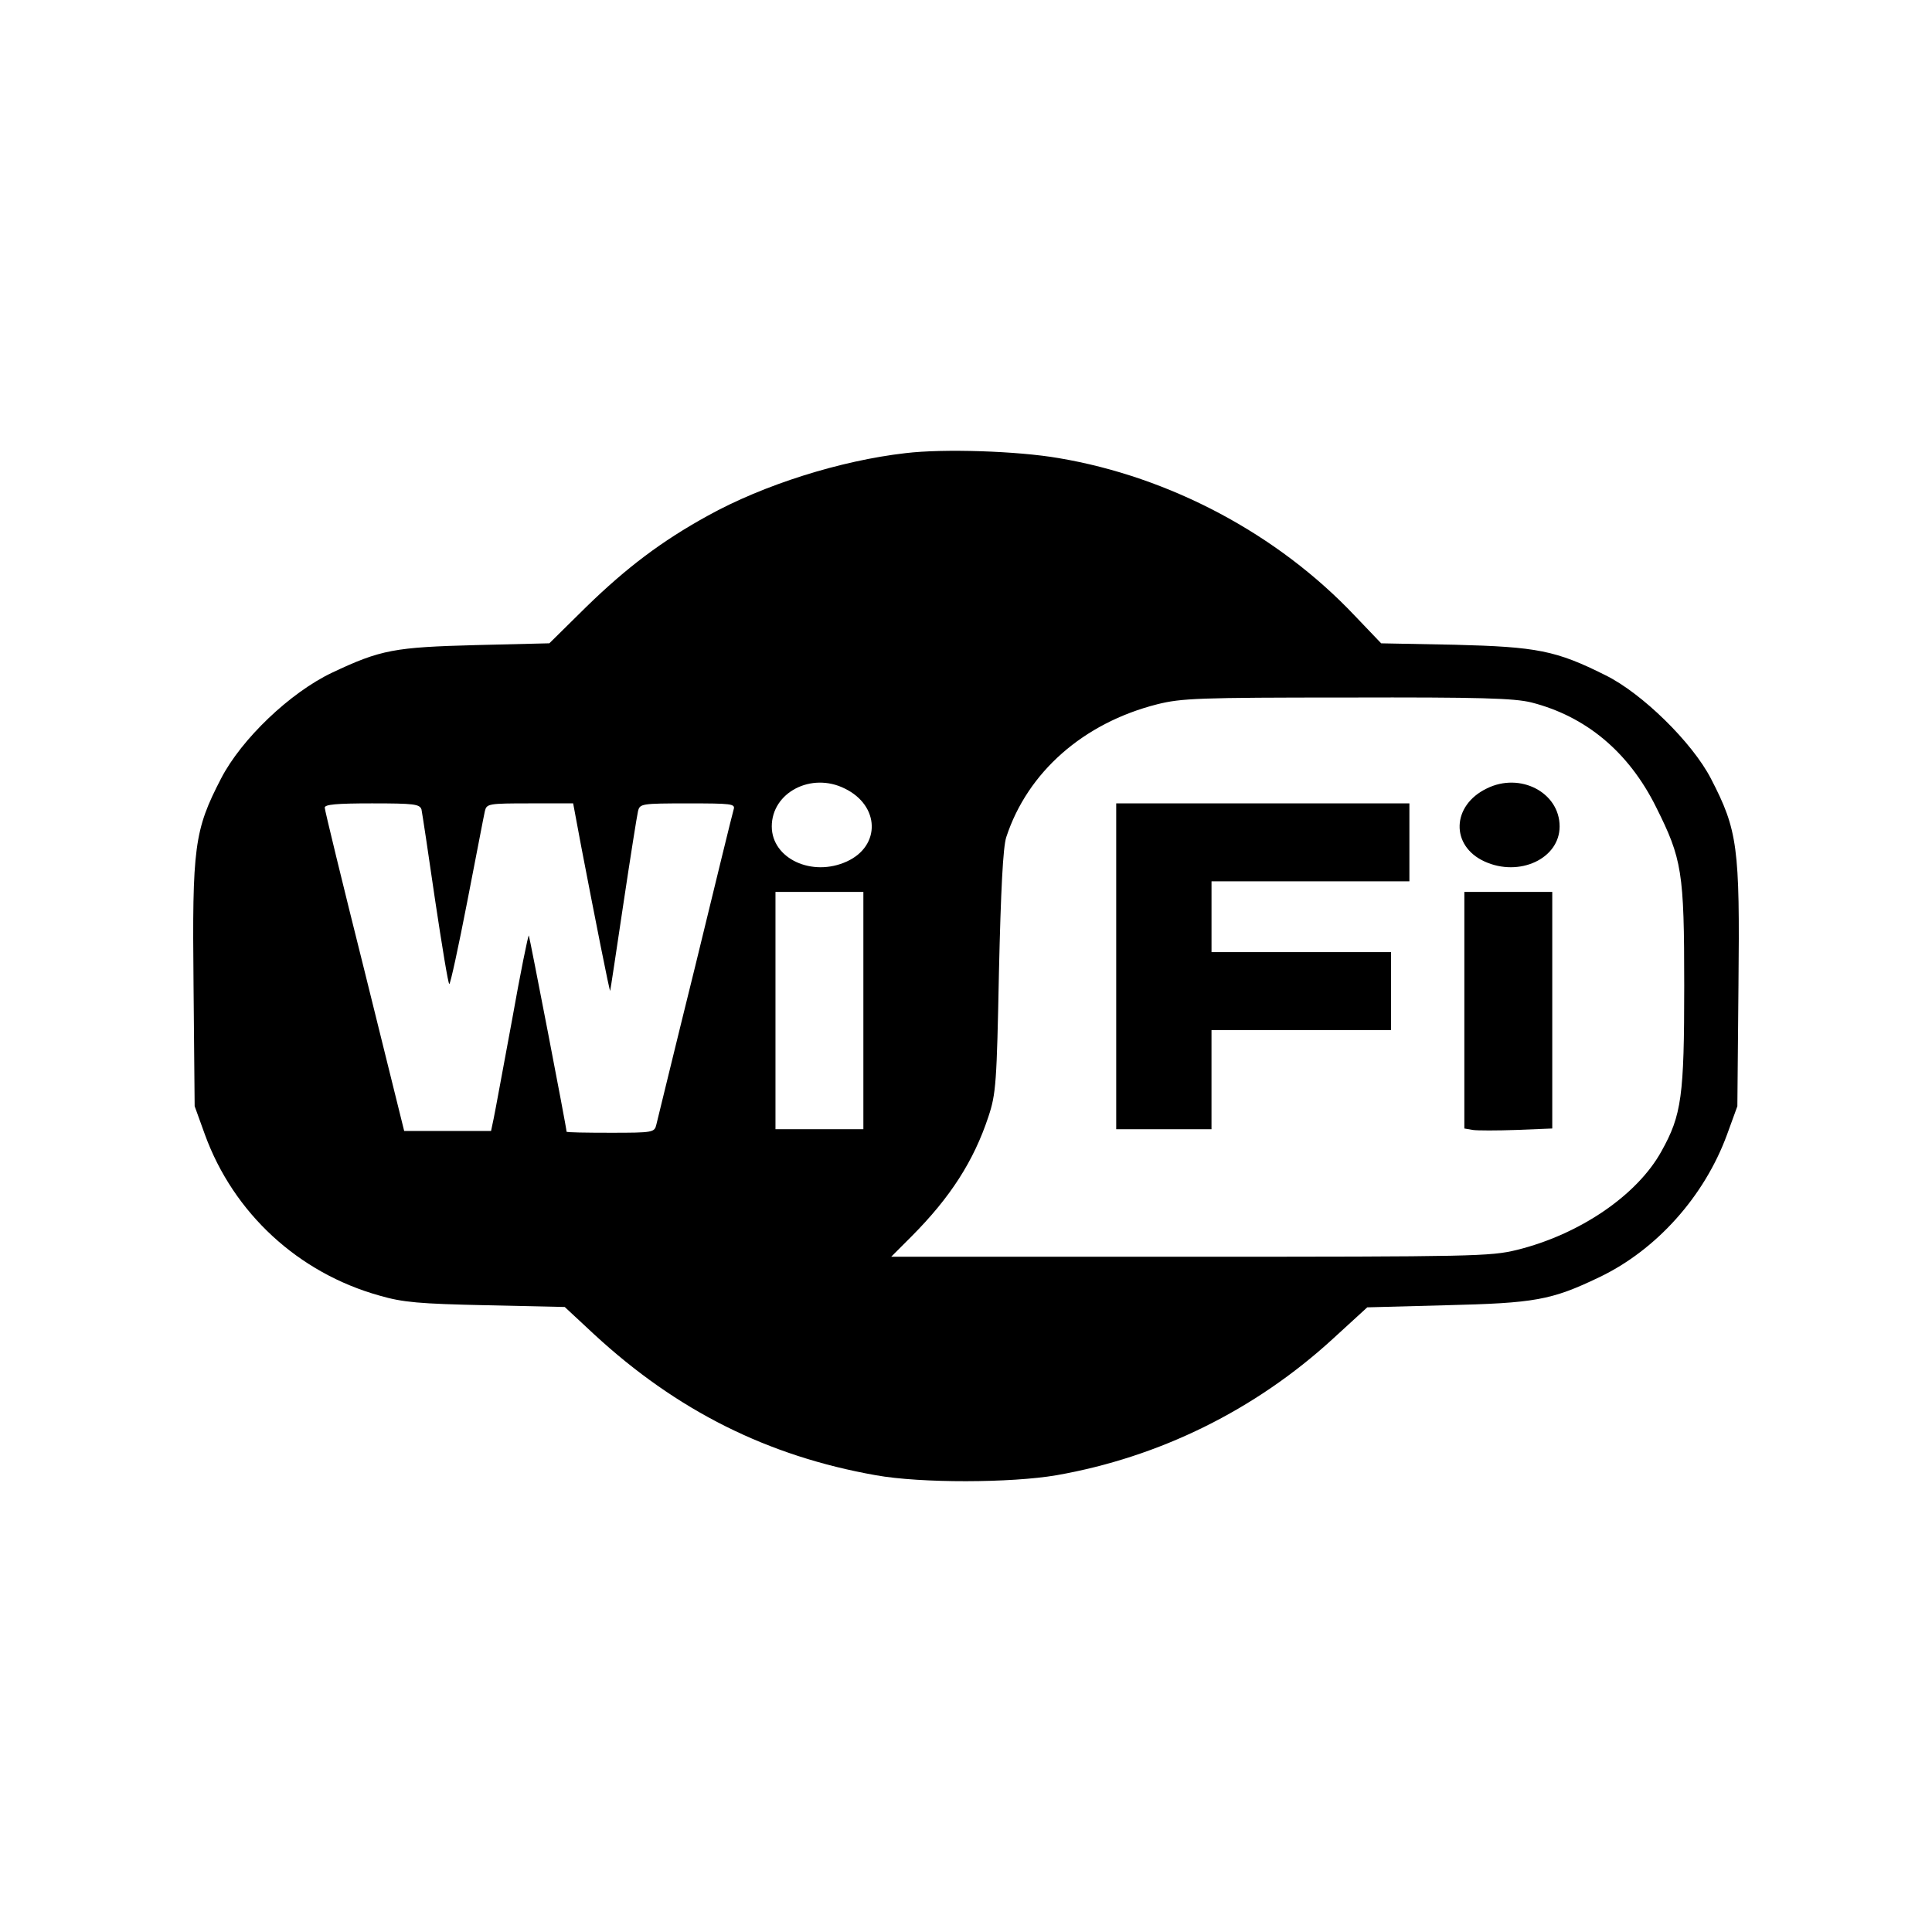
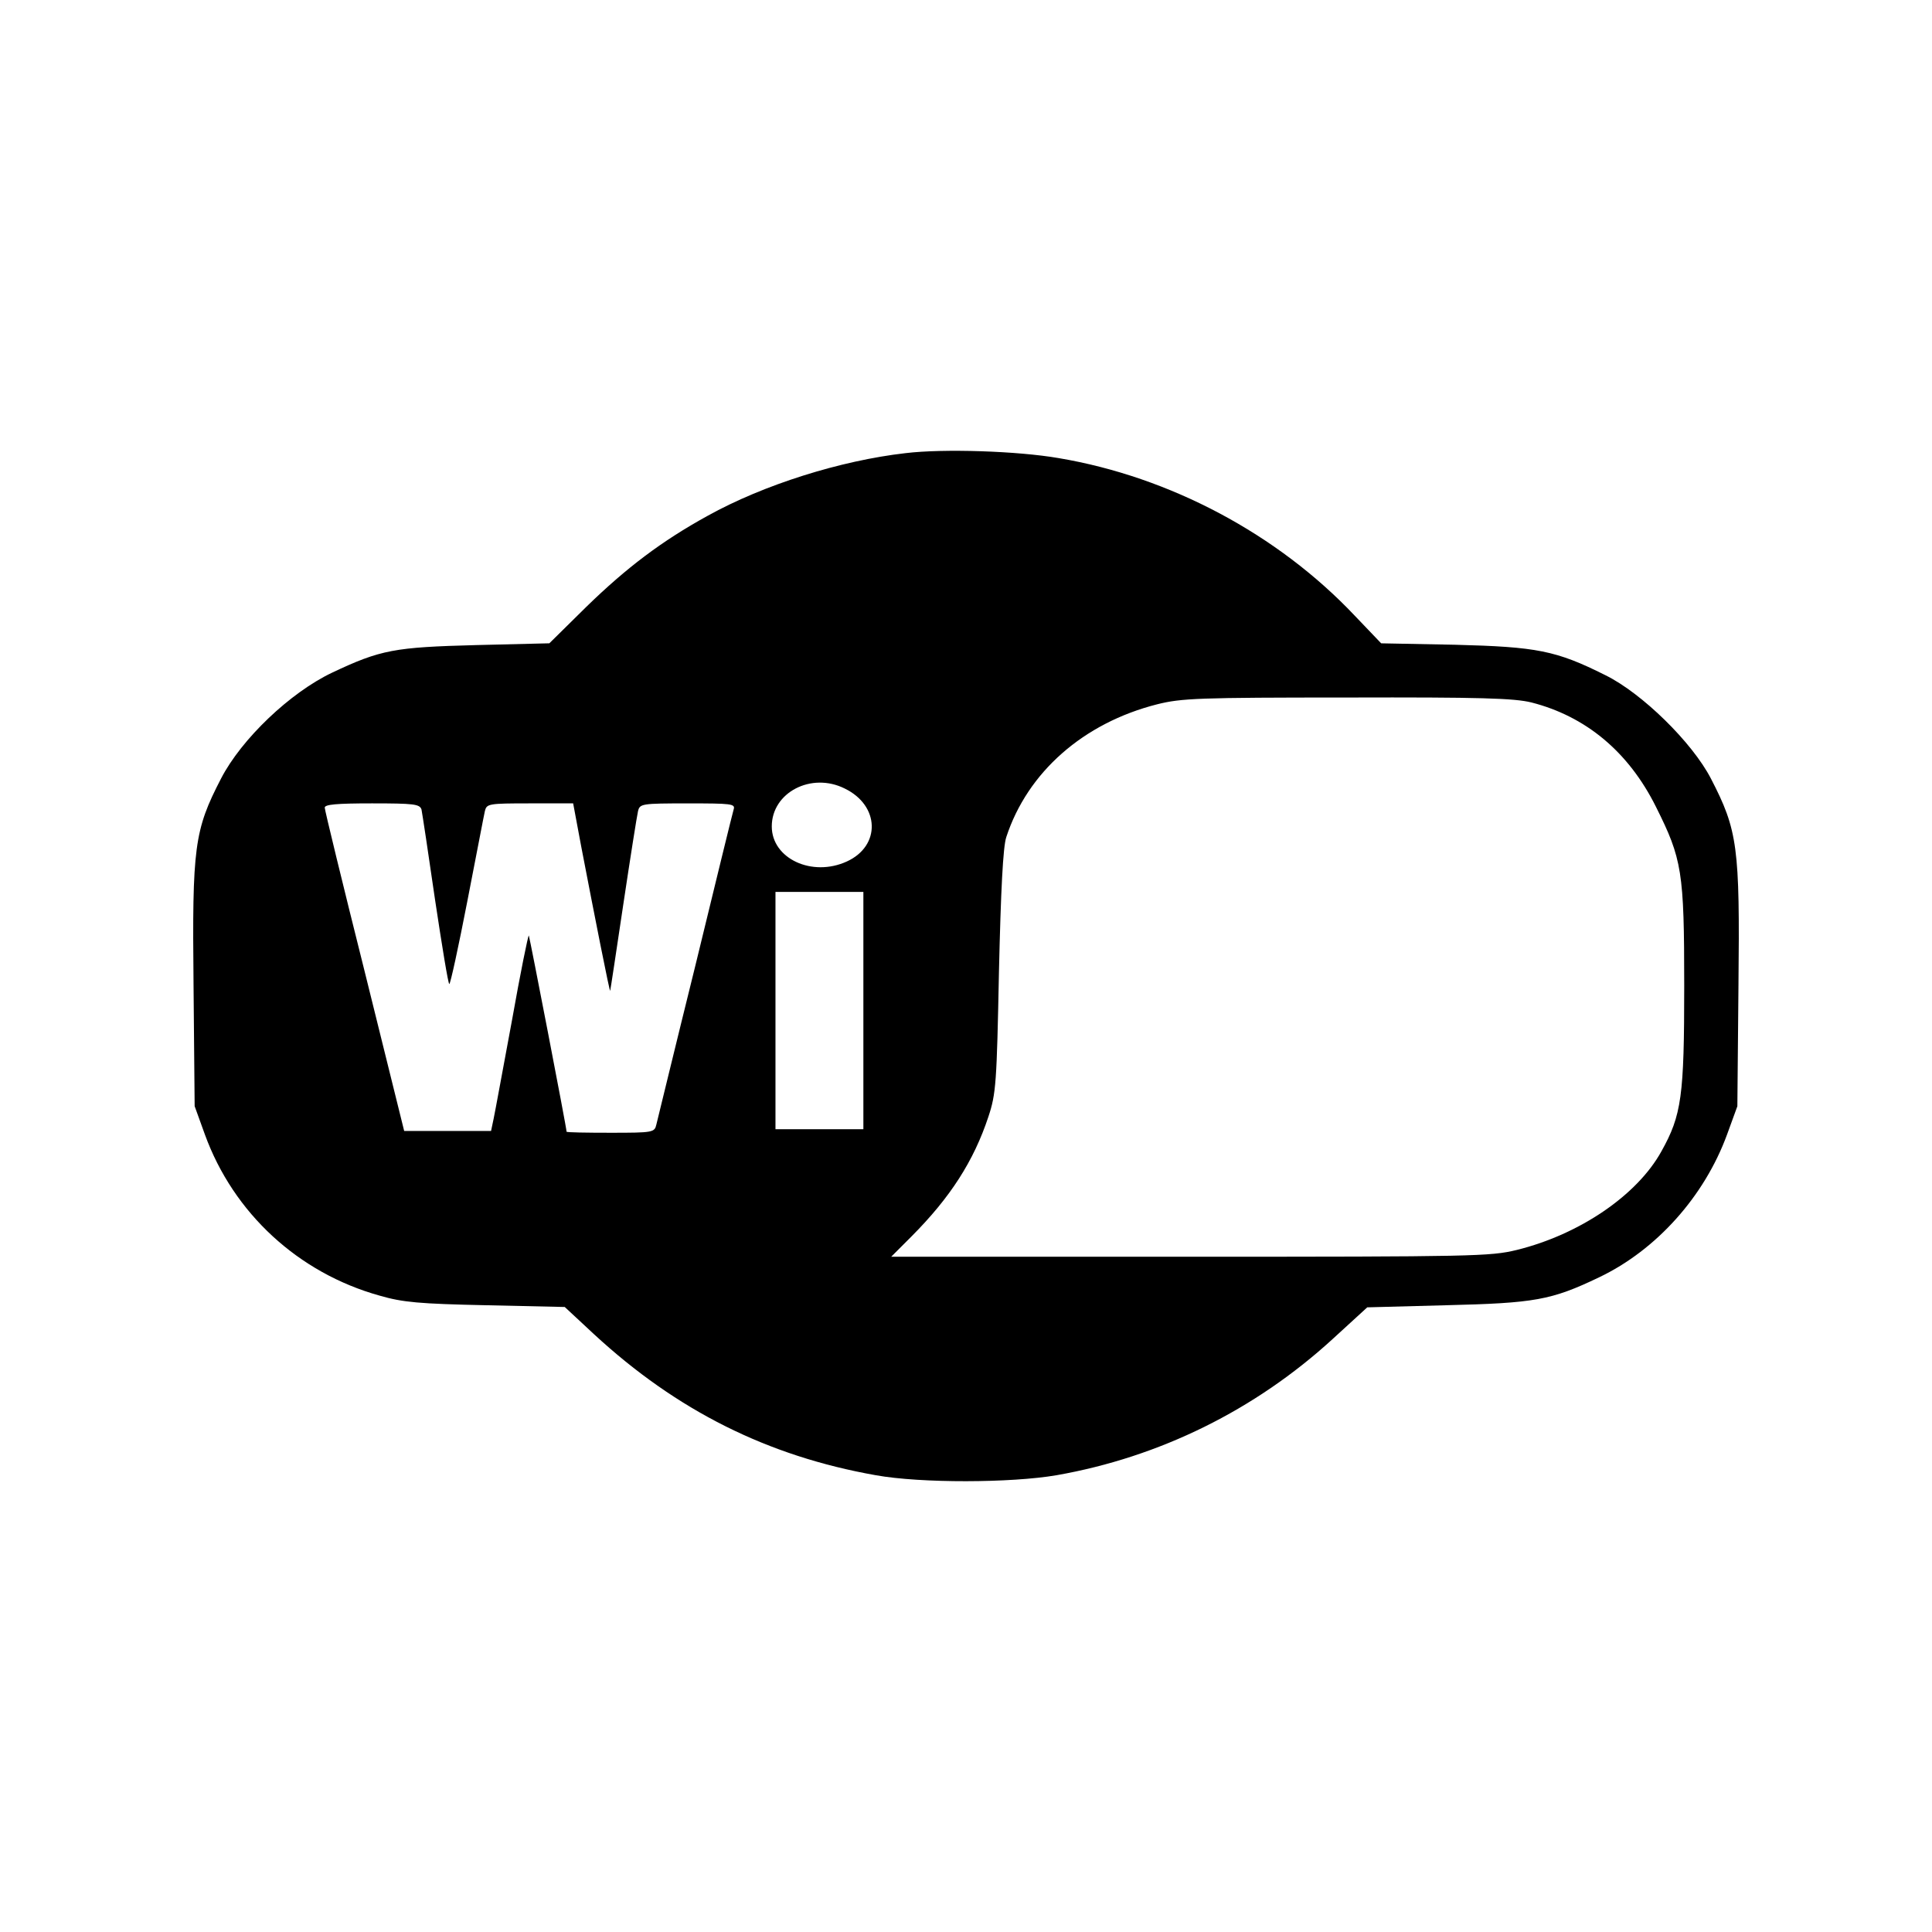
<svg xmlns="http://www.w3.org/2000/svg" version="1.1" id="Calque_1" x="0px" y="0px" width="170.079px" height="170.078px" viewBox="0 0 170.079 170.078" enable-background="new 0 0 170.079 170.078" xml:space="preserve">
  <g>
    <g transform="translate(0,511) scale(0.1,-0.1)">
      <path d="M797.158,4711.088c-57.104-6.523-124.844-27.754-174.229-55.176c-40.298-22.168-71.26-45.547-106.768-80.117    l-32.558-32.109l-64.189-1.563c-72.275-1.895-84.219-4.043-127.104-24.316c-36.787-17.461-79.717-58.301-97.734-93.223    c-23.584-45.547-25.459-60.176-24.199-181.45l0.981-106.934l9.019-24.961c25.161-69.199,82.256-121.895,153.882-141.836    c20.313-5.918,35.142-7.188,93.545-8.438l69.355-1.543l25.801-24.004c72.93-67.344,152.891-107.266,248.022-124.102    c39.741-7.148,119.082-6.855,159.082,0c90.664,15.918,174.834,57.363,243.213,120.02l30.352,27.773l69.346,1.855    c78.057,1.895,92.588,4.355,134.824,24.609c50.342,24.043,92.568,71.094,112.568,125.664l9.072,24.922l0.977,106.953    c1.27,121.274-0.674,135.923-24.238,181.45c-16.436,31.816-60.615,75.137-92.891,91.035    c-43.545,21.816-60.313,24.961-132.559,26.816l-64.854,1.25l-23.223,24.297c-67.754,71.719-162.588,122.246-260.654,138.75    C895.893,4712.963,830.713,4715.131,797.158,4711.088z M1348.13,4491.616c47.754-12.188,85.488-43.32,109.697-91.973    c22.91-45.84,24.834-56.758,24.834-157.446c0-97.285-2.275-113.809-20.01-145.625c-21.27-38.652-71.943-73.262-127.451-86.953    c-23.213-5.625-37.422-5.957-287.725-5.957h-262.92l17.759,17.773c34.194,34.297,54.849,66.406,67.759,105.371    c6.777,20.273,7.402,29.941,9.336,127.817c1.641,71.074,3.555,110.078,6.465,118.496c18.691,57.07,67.734,100.391,132.92,116.895    c21.26,5.313,36.416,5.938,167.09,5.938C1303.257,4496.284,1332.964,4495.346,1348.13,4491.616z M743.603,4415.854    c30.957-14.98,31.909-50.508,1.929-64.219c-30.62-14.043-66.118,2.48-66.118,30.84    C679.414,4412.417,714.258,4430.502,743.603,4415.854z M371.045,4397.436c0.645-3.105,6.079-38.965,11.934-79.492    c6.128-40.84,11.587-74.204,12.539-74.204c1.001,0,8.086,32.739,15.835,72.642c7.744,39.609,14.531,75.43,15.474,79.512    c1.621,6.543,2.896,6.875,39.688,6.875h38.047l7.109-38.047c11.621-60.488,25.151-129.087,25.483-126.899    c0.313,0.938,5.474,35.239,11.611,76.392c6.118,40.82,11.929,77.598,12.891,81.68c1.636,6.543,2.915,6.855,43.882,6.855    c38.384,0,41.934-0.313,40.313-5.313c-0.977-3.105-16.123-65.156-33.867-138.125c-18.086-72.954-33.218-135.61-34.194-139.36    c-1.626-6.875-2.905-7.148-40.342-7.148c-21.284,0-38.682,0.273-38.682,0.938c0,3.418-32.602,171.802-33.227,172.72    c-0.664,0.293-7.437-33.052-14.858-74.829c-7.734-41.465-14.829-80.43-16.108-86.367l-2.29-10.898h-38.384h-38.086    l-34.761,140.278c-19.395,77.324-35.176,142.207-35.176,144.375c0,2.793,10.332,3.75,41.597,3.75    C364.57,4402.768,369.404,4402.124,371.045,4397.436z M760.049,4220.341v-104.434h-38.706h-38.672v104.434v104.478h38.672h38.706    V4220.341z" />
-       <path d="M1308.784,4415.854c-30.977-14.98-31.943-50.508-1.943-64.219c30.664-14.043,66.133,2.48,66.133,30.84    C1372.964,4412.417,1338.159,4430.502,1308.784,4415.854z" />
-       <path d="M982.632,4259.35v-143.442h41.953h41.924v43.652v43.652h79.053h79.014v34.297v34.302h-79.014h-79.033v31.172v31.172h87.07    h87.129v34.297v34.316h-129.063H982.632V4259.35z" />
-       <path d="M1289.096,4220.673v-104.121l7.402-1.27c3.906-0.605,21.318-0.605,38.691,0l31.309,1.27v104.121v104.146h-38.711h-38.682    v-104.146H1289.096z" />
    </g>
  </g>
</svg>